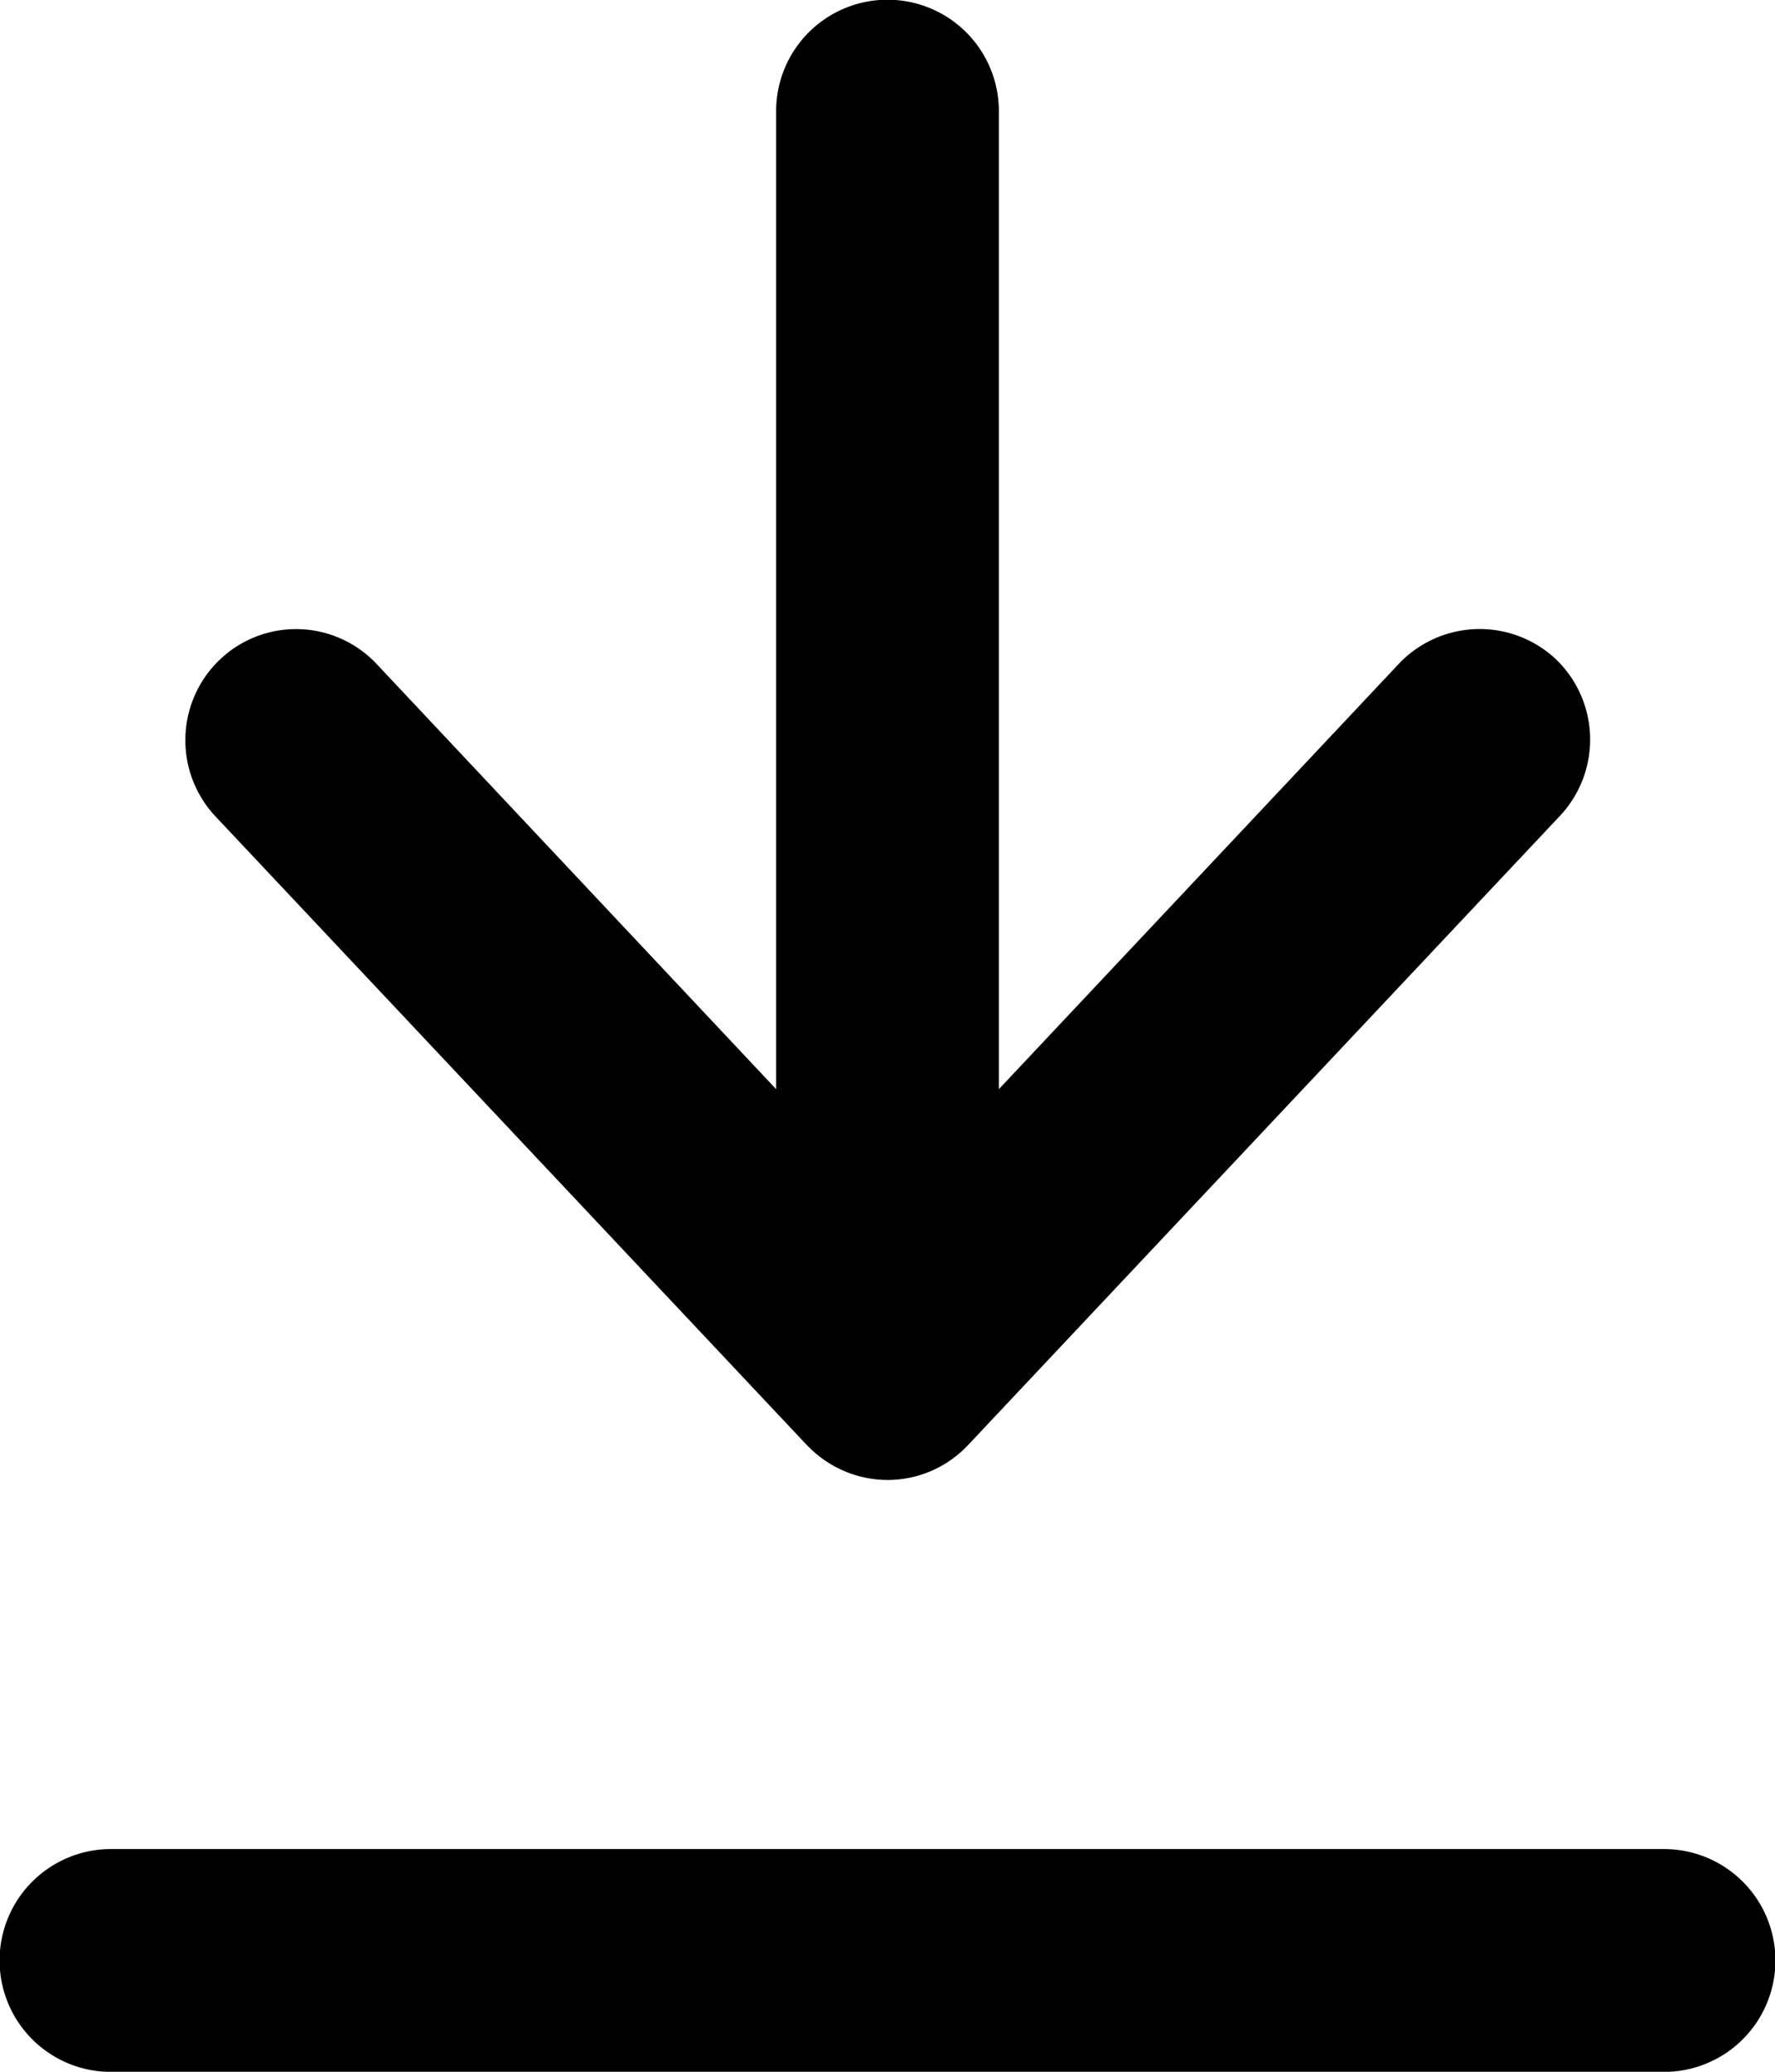
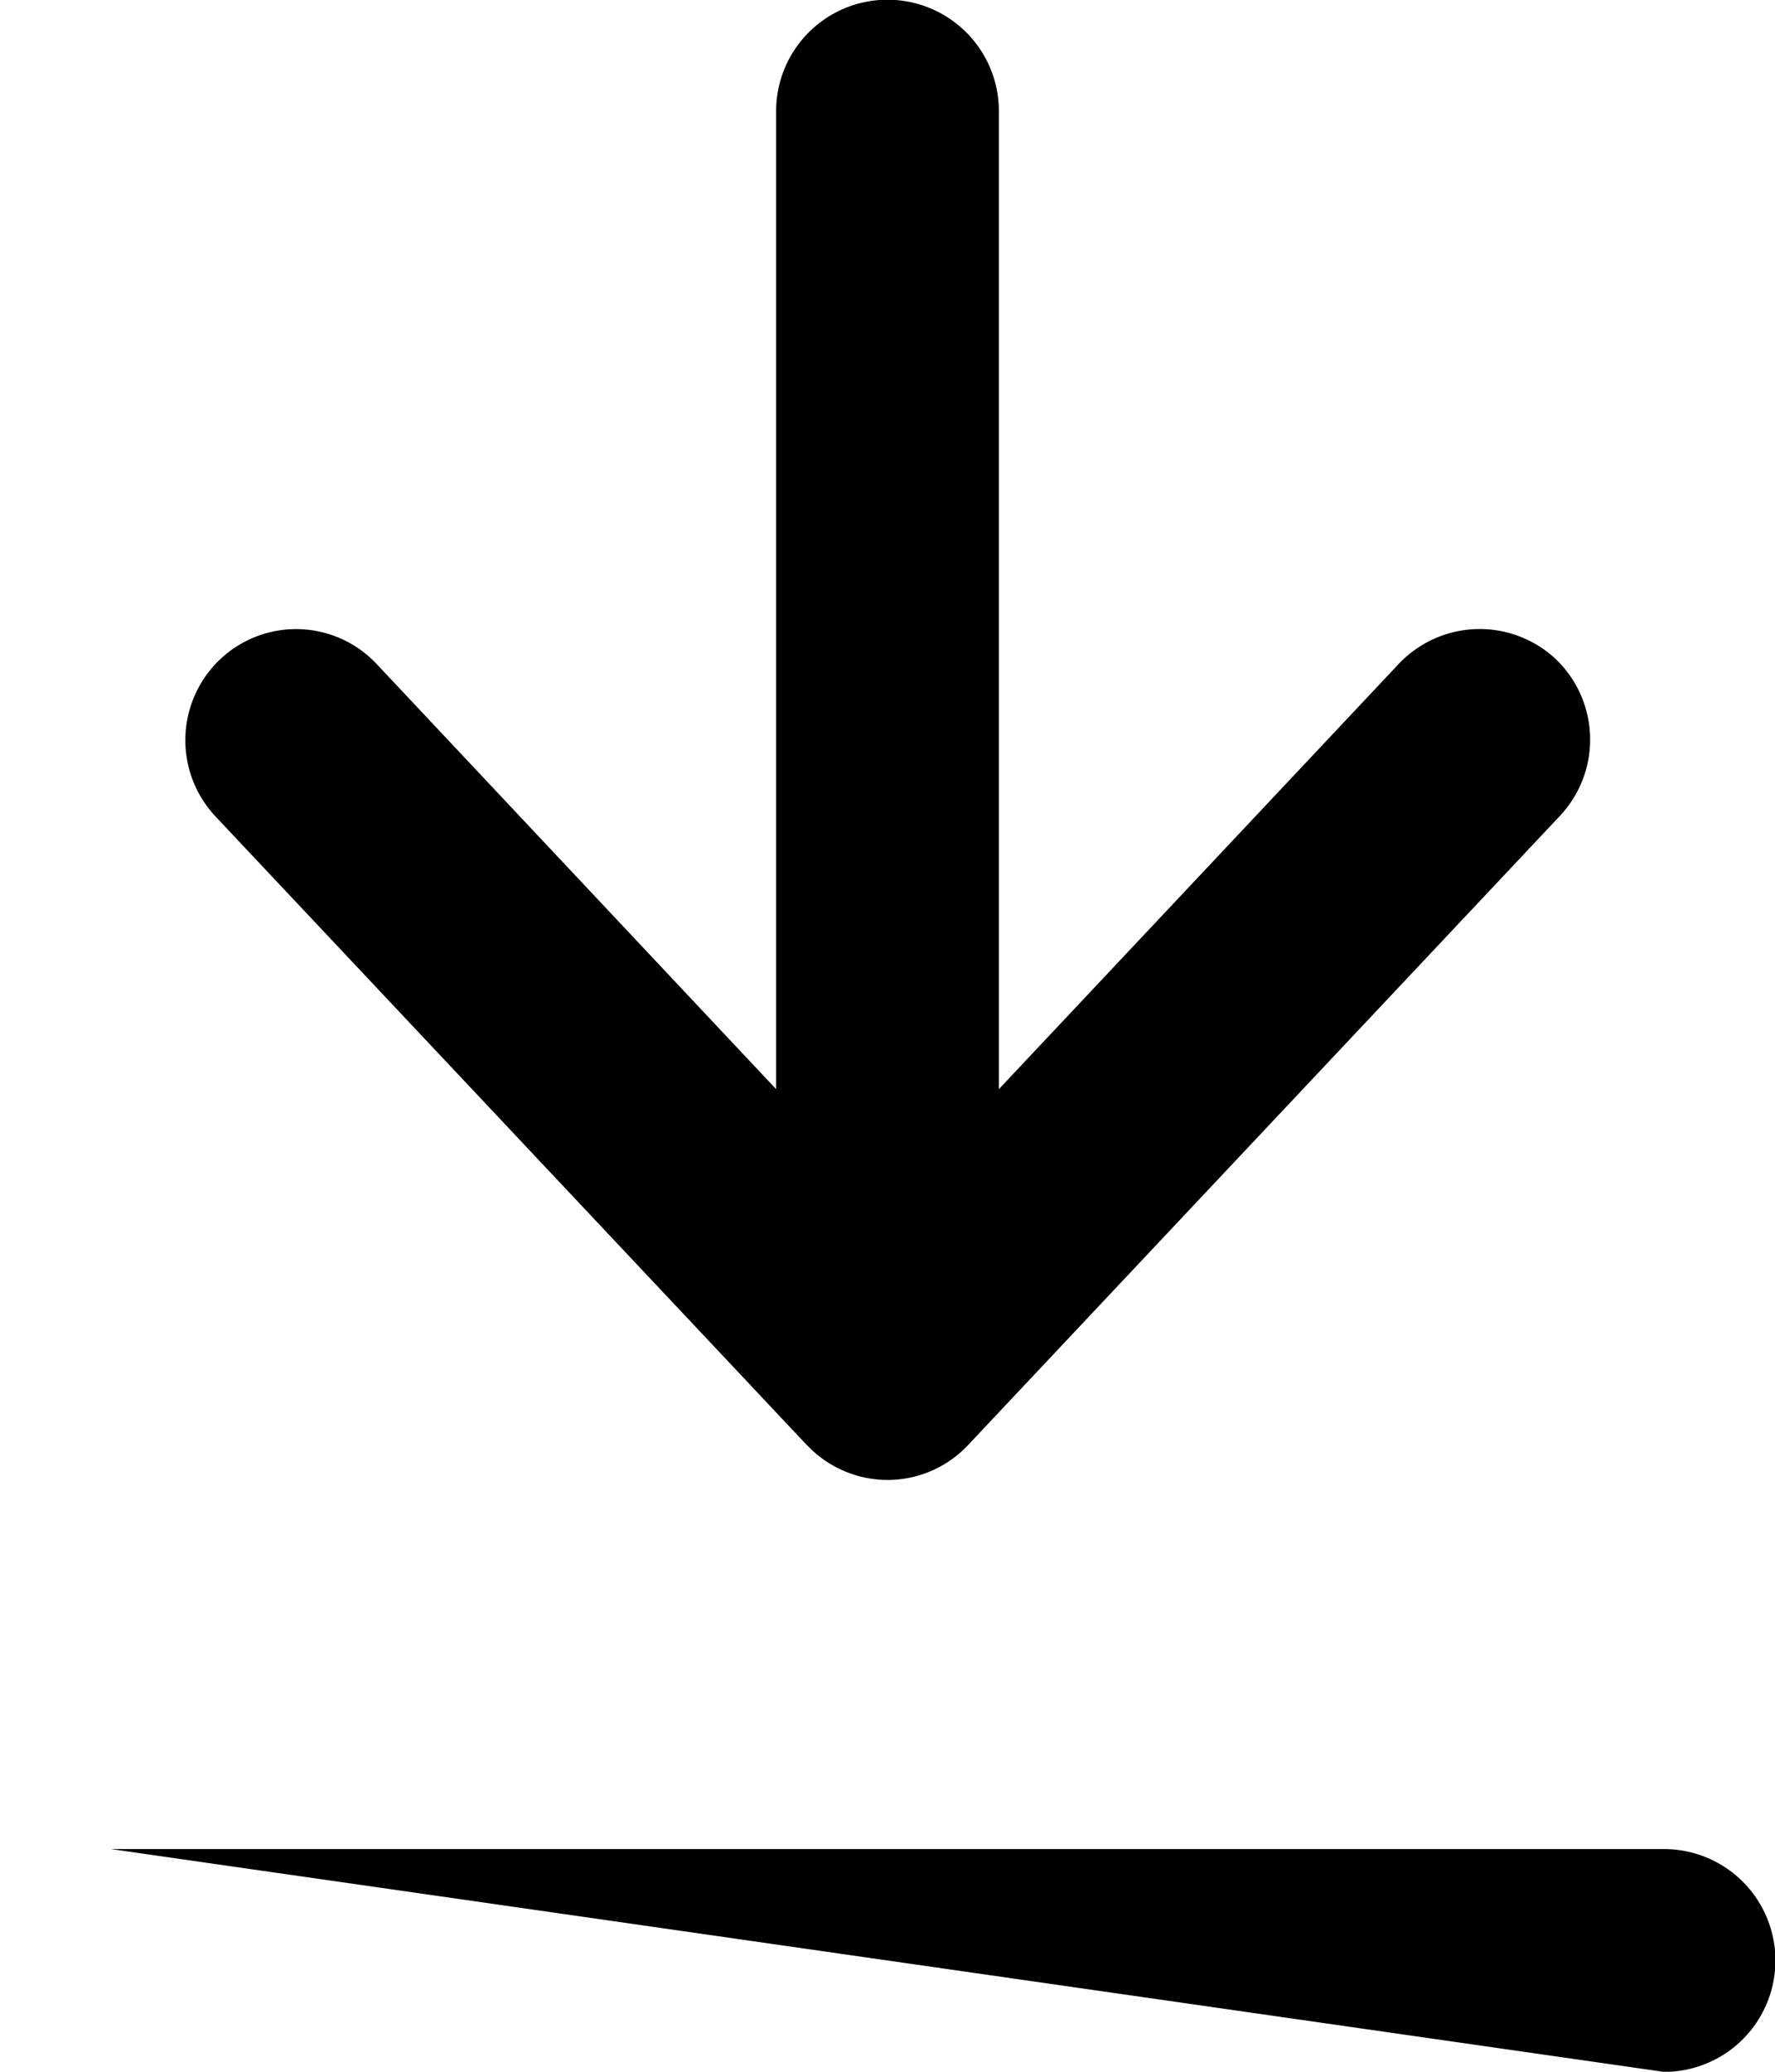
<svg xmlns="http://www.w3.org/2000/svg" width="12.75" height="14.875" viewBox="0 0 12.75 14.875">
-   <path id="Icon_FA" data-name="Icon FA" d="M5.578,1.063a.8.8,0,0,0,.8-.8.8.8,0,0,0-.8-.8H-5.578a.8.8,0,0,0-.8.8.8.8,0,0,0,.8.8ZM-.581-3.44A.8.8,0,0,0,0-3.187.794.794,0,0,0,.581-3.44l4.25-4.516A.8.8,0,0,0,4.8-9.081a.8.8,0,0,0-1.126.033L.8-5.993v-7.022a.8.8,0,0,0-.8-.8.8.8,0,0,0-.8.8v7.022L-3.669-9.045a.794.794,0,0,0-1.126-.033.8.8,0,0,0-.033,1.126l4.25,4.516Z" transform="translate(6.375 13.813)" />
+   <path id="Icon_FA" data-name="Icon FA" d="M5.578,1.063a.8.8,0,0,0,.8-.8.8.8,0,0,0-.8-.8H-5.578ZM-.581-3.44A.8.8,0,0,0,0-3.187.794.794,0,0,0,.581-3.44l4.25-4.516A.8.8,0,0,0,4.8-9.081a.8.8,0,0,0-1.126.033L.8-5.993v-7.022a.8.8,0,0,0-.8-.8.8.8,0,0,0-.8.8v7.022L-3.669-9.045a.794.794,0,0,0-1.126-.033.8.8,0,0,0-.033,1.126l4.25,4.516Z" transform="translate(6.375 13.813)" />
</svg>